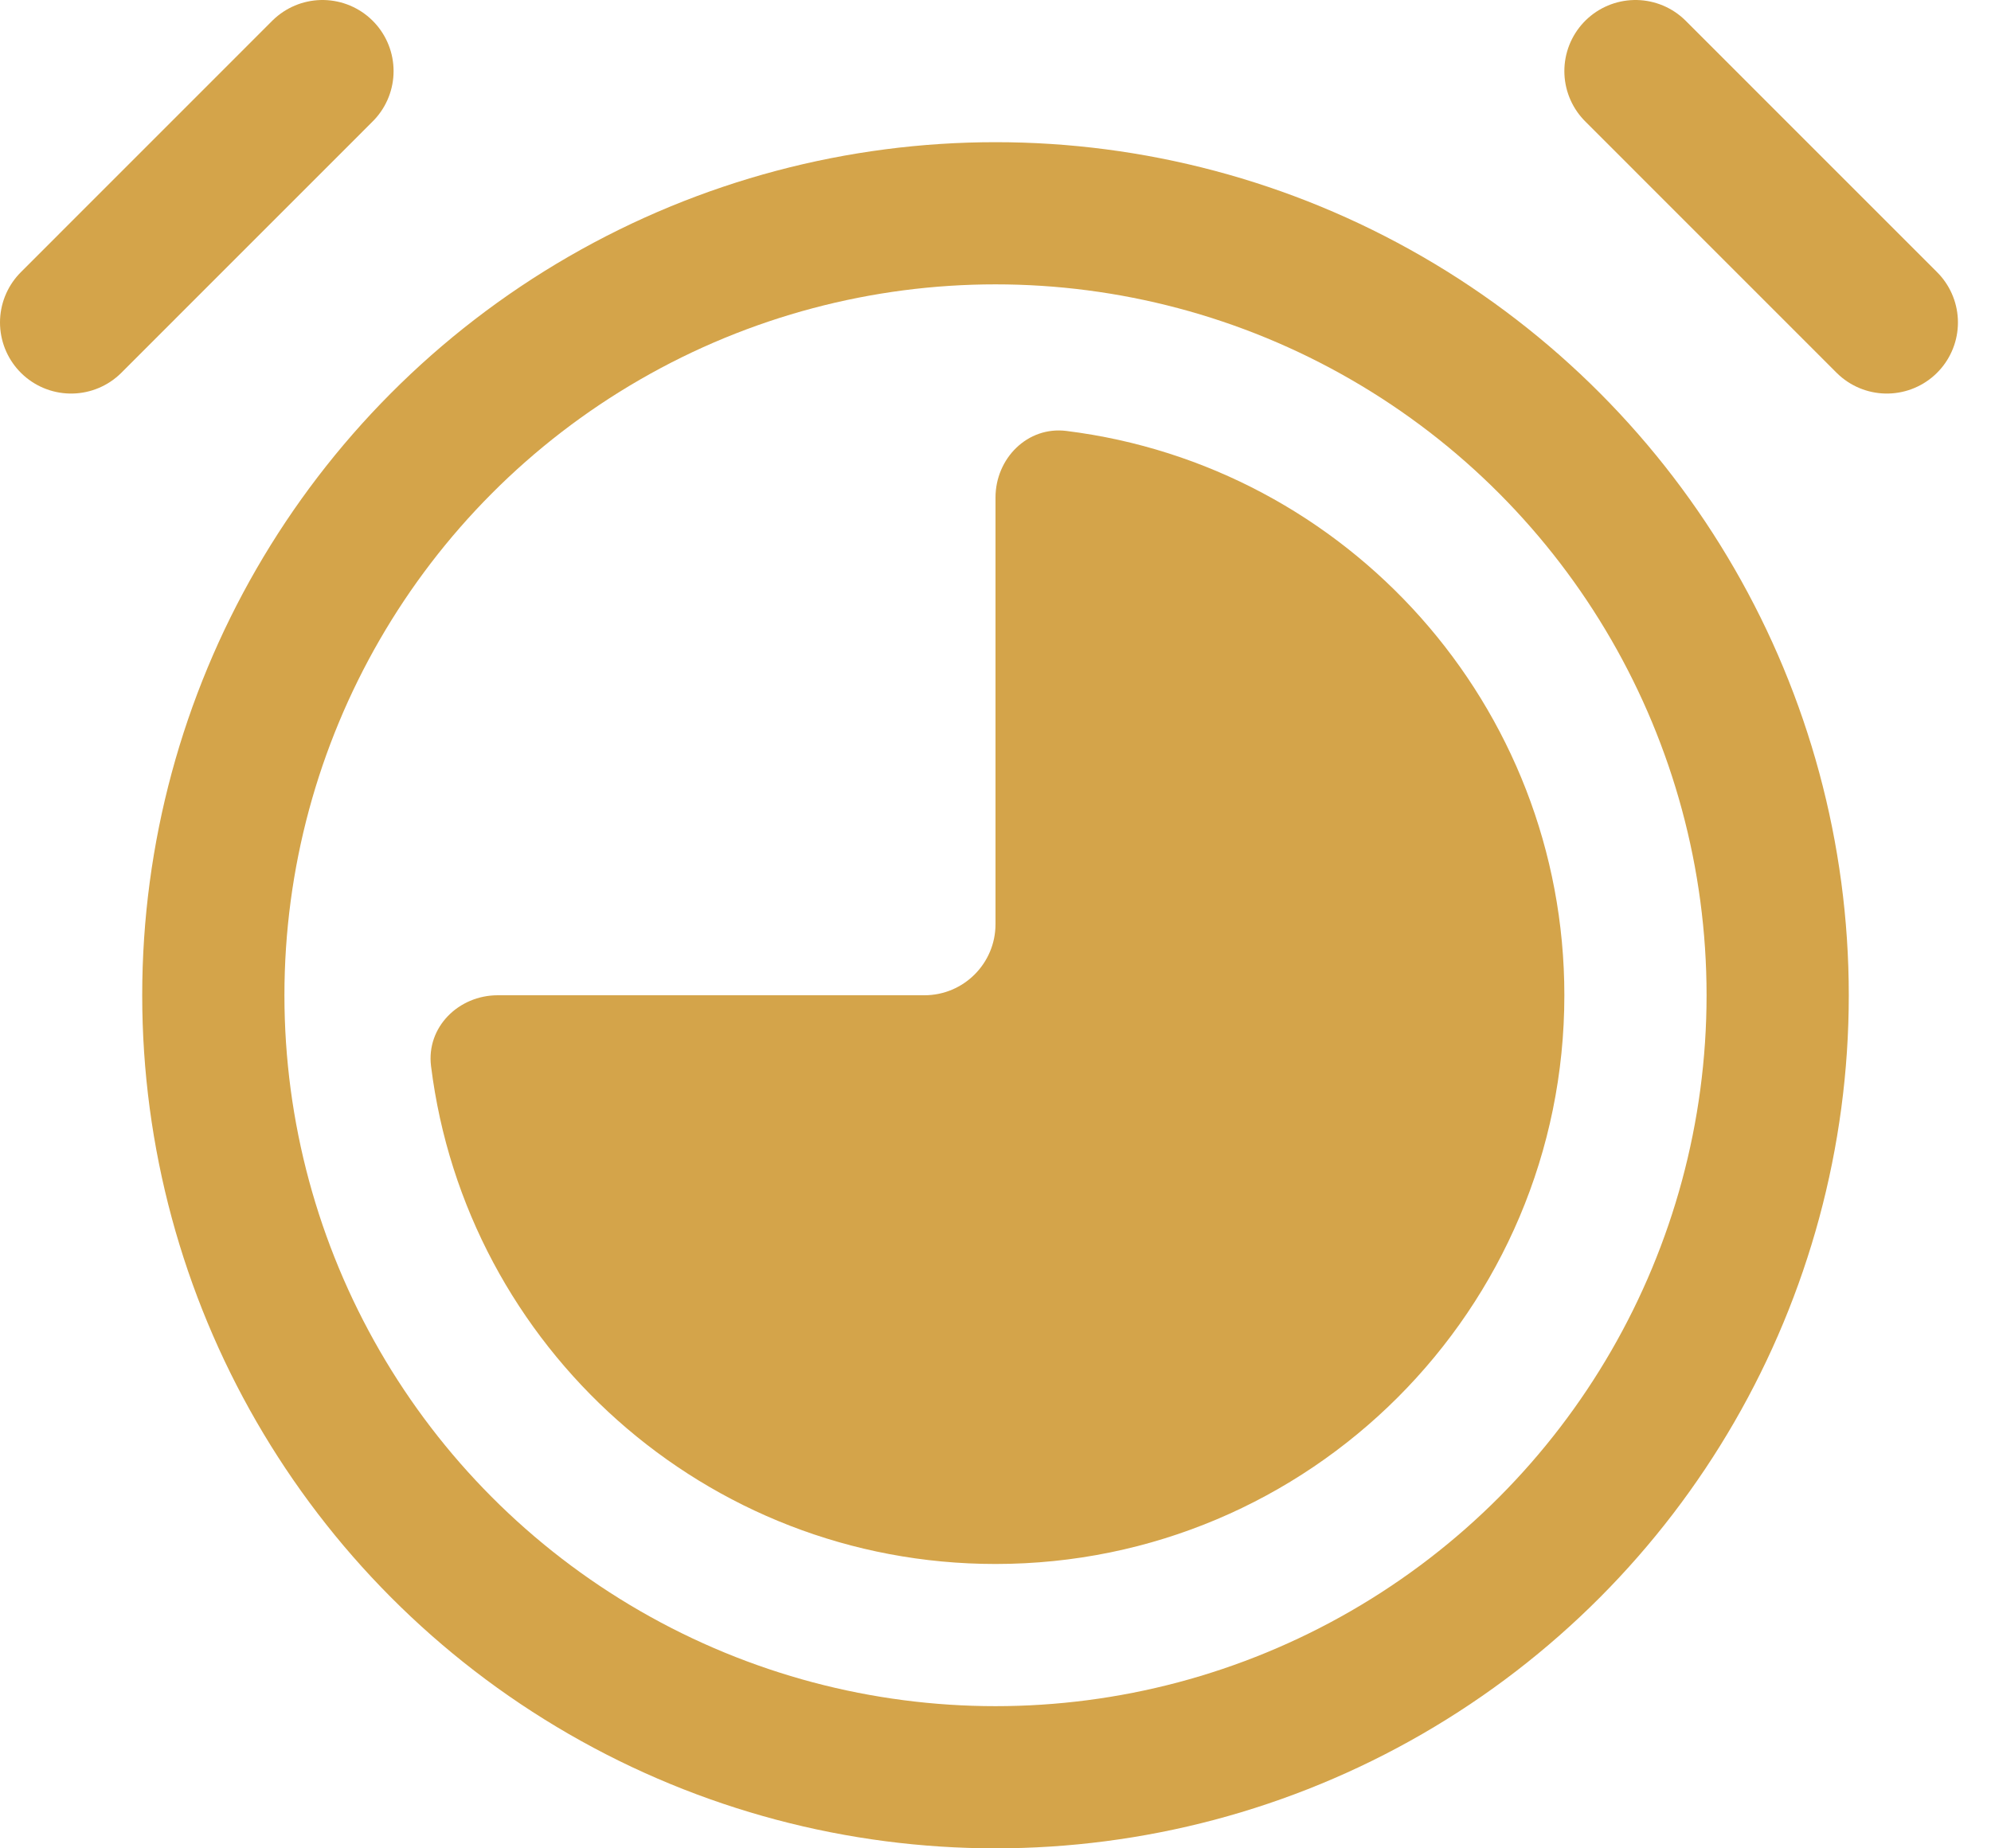
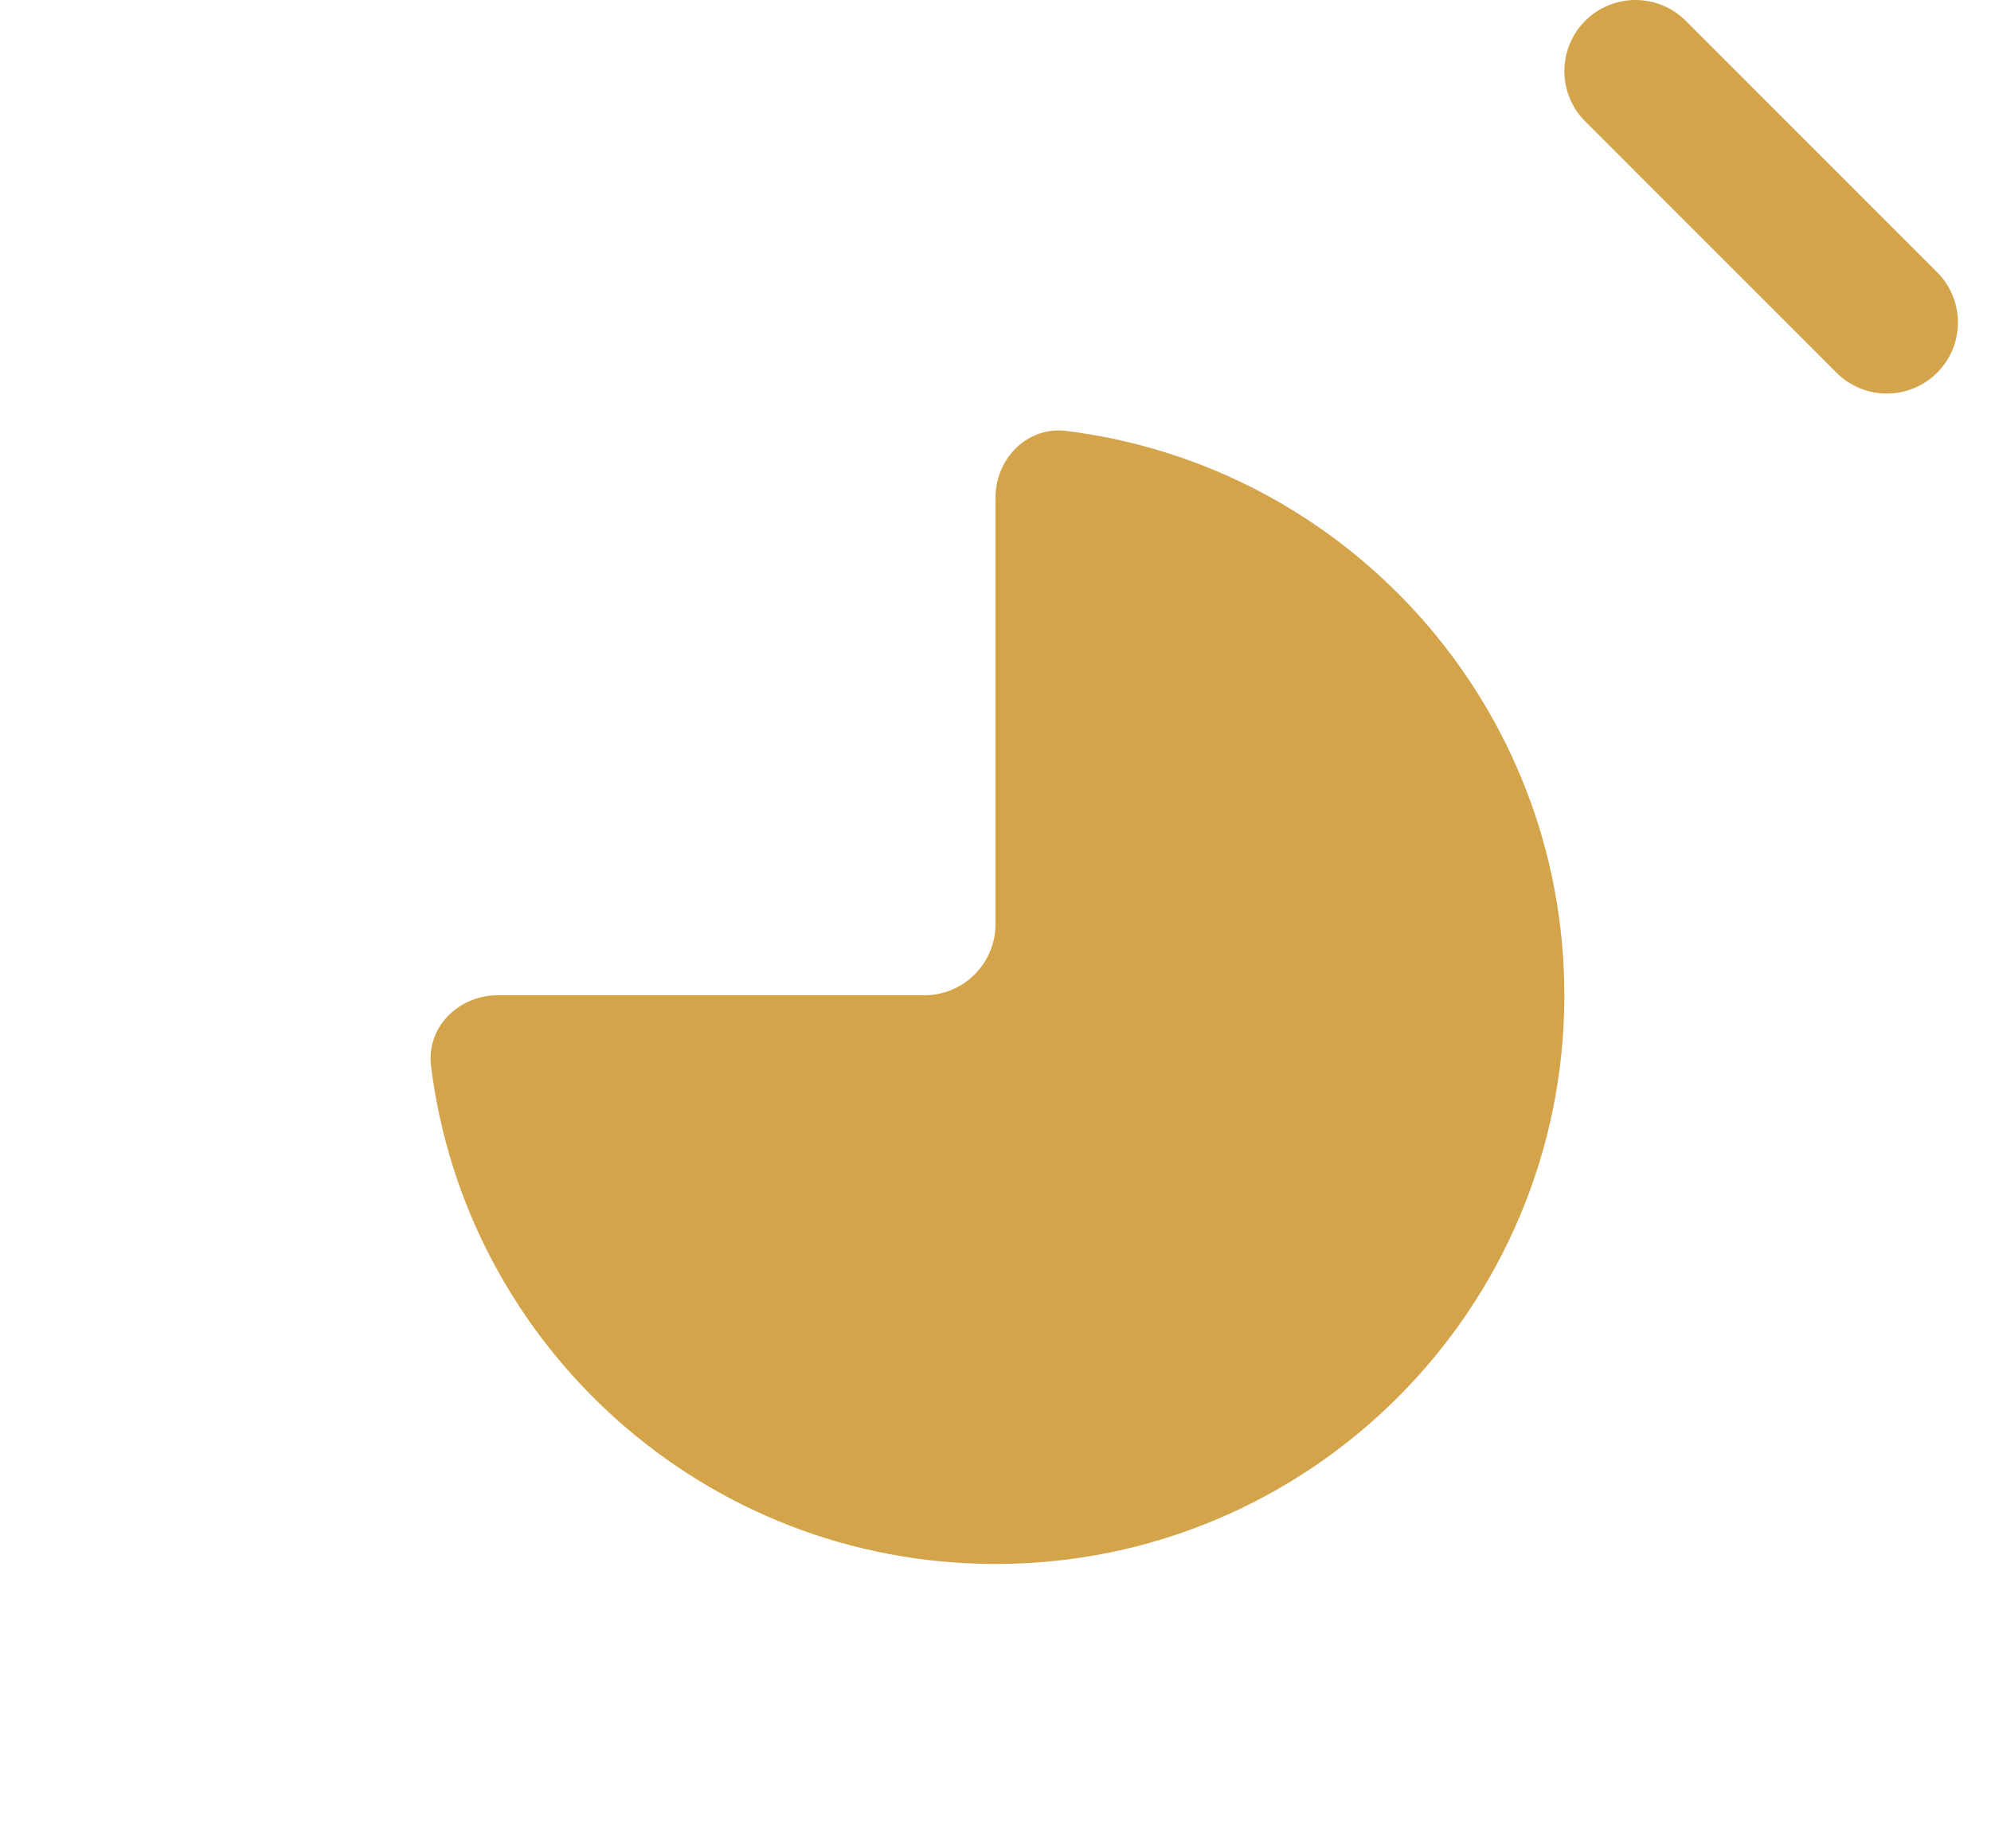
<svg xmlns="http://www.w3.org/2000/svg" width="28" height="26" viewBox="0 0 28 26" fill="none">
-   <circle cx="14" cy="14" r="11" stroke="#D4A44A" stroke-width="2" />
  <path d="M14 22C18.418 22 22 18.418 22 14C22 9.92 18.945 6.553 14.998 6.062C14.45 5.993 14 6.448 14 7V13C14 13.552 13.552 14 13 14H7C6.448 14 5.993 14.45 6.062 14.998C6.553 18.945 9.92 22 14 22Z" fill="#D4A44A" />
-   <path d="M4.535 1L1 4.536" stroke="#D4A44A" stroke-width="2" stroke-linecap="round" />
  <path d="M23 1L26.535 4.536" stroke="#D4A44A" stroke-width="2" stroke-linecap="round" />
</svg>